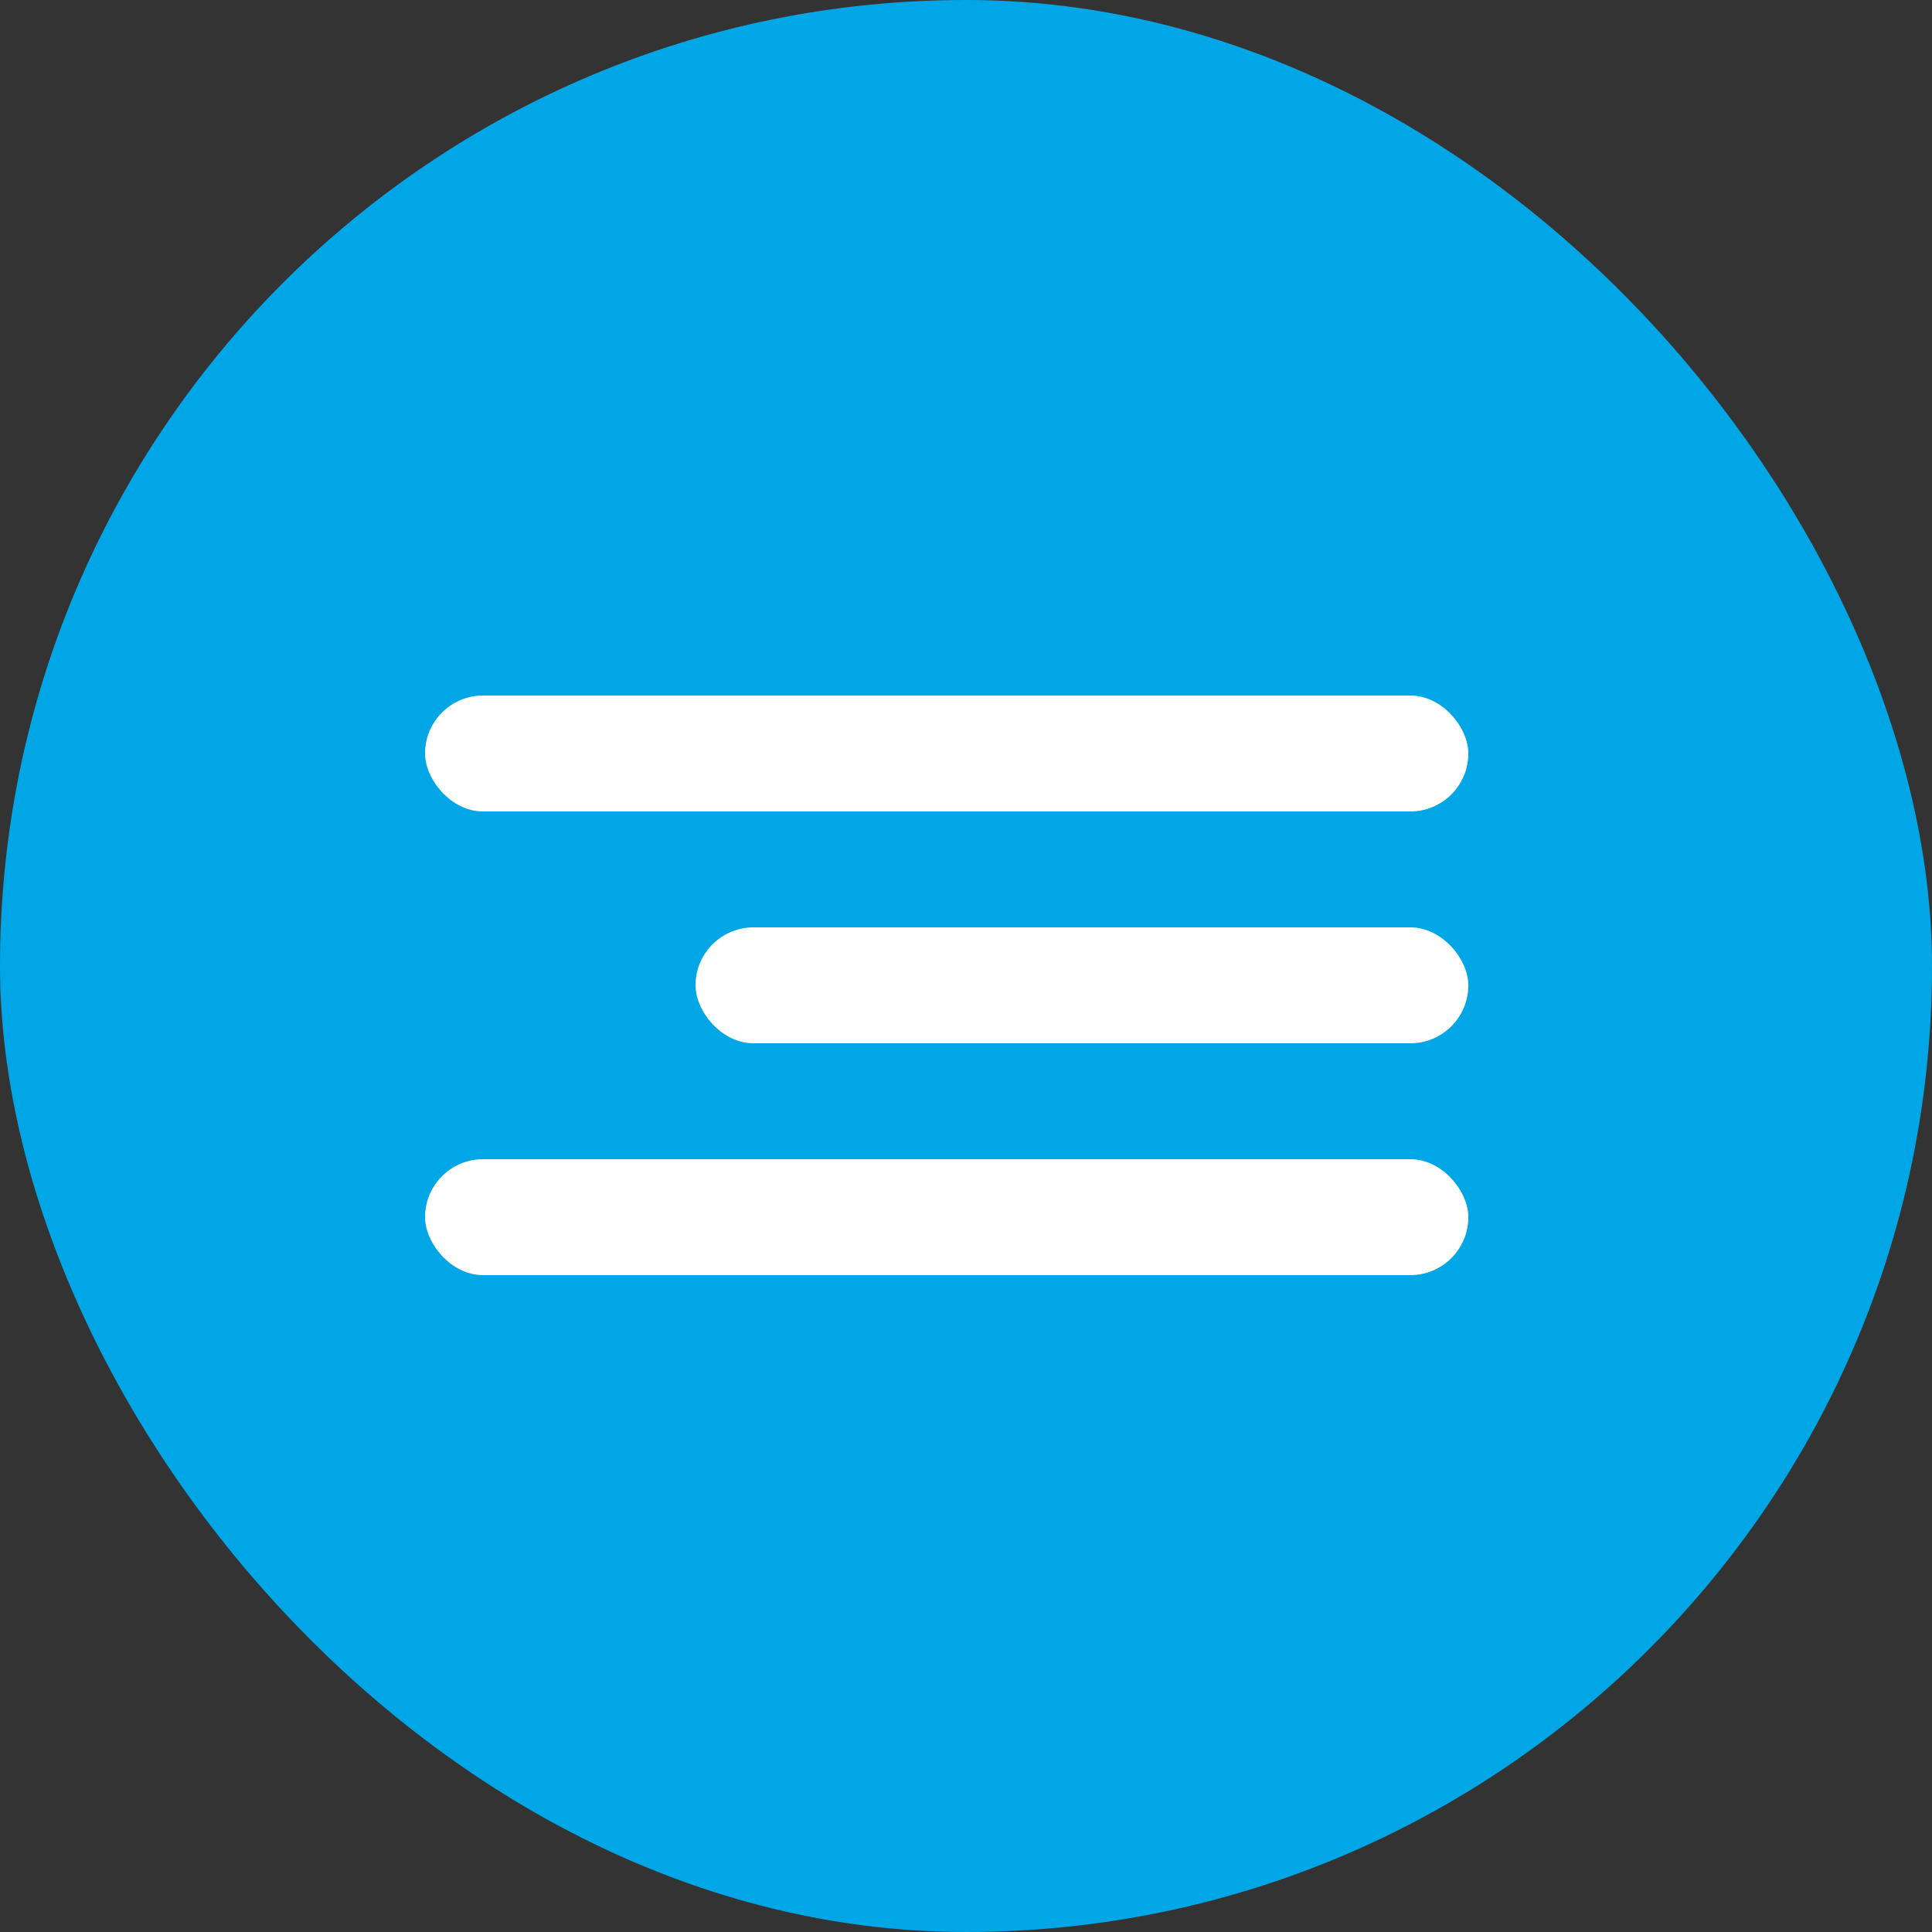
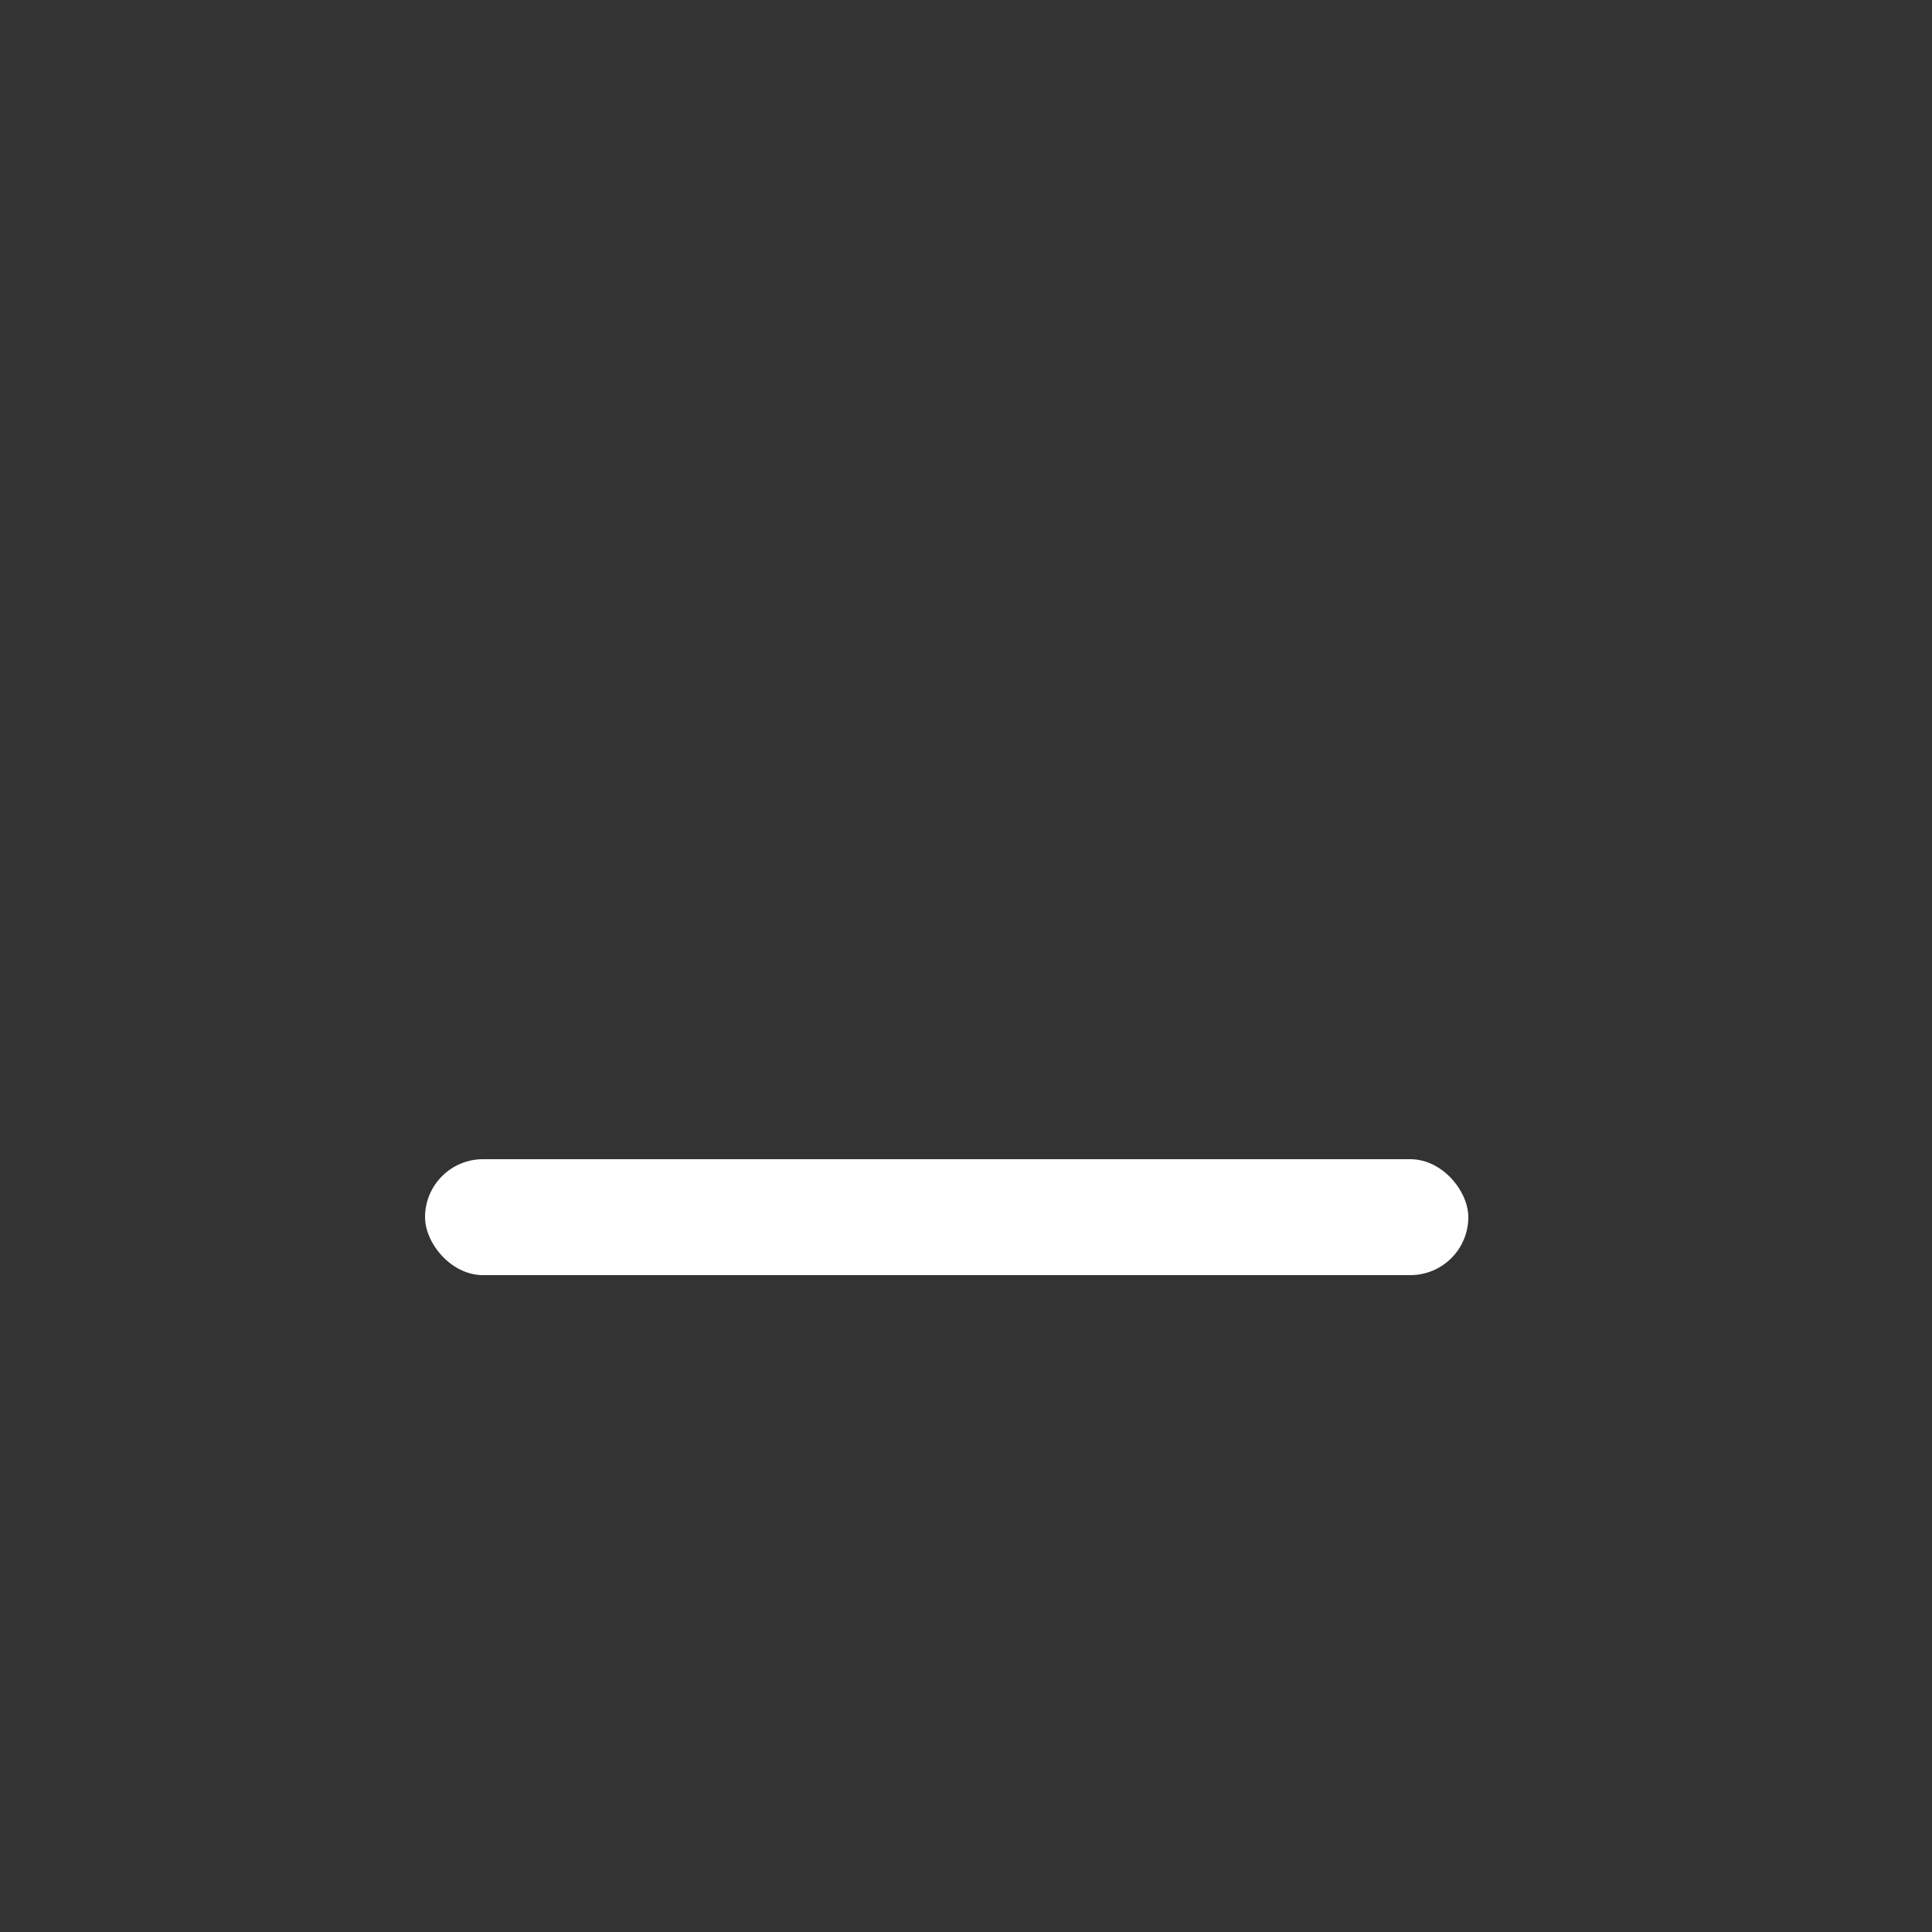
<svg xmlns="http://www.w3.org/2000/svg" width="50" height="50" viewBox="0 0 50 50" fill="none">
  <rect x="0" y="0" width="50" height="50" fill="#333333" stroke="none" />
-   <rect width="50" height="50" rx="25" fill="#01A6E6" />
-   <rect x="11" y="18" width="27" height="3" rx="1.5" fill="white" />
-   <rect x="18" y="24" width="20" height="3" rx="1.5" fill="white" />
  <rect x="11" y="30" width="27" height="3" rx="1.5" fill="white" />
</svg>